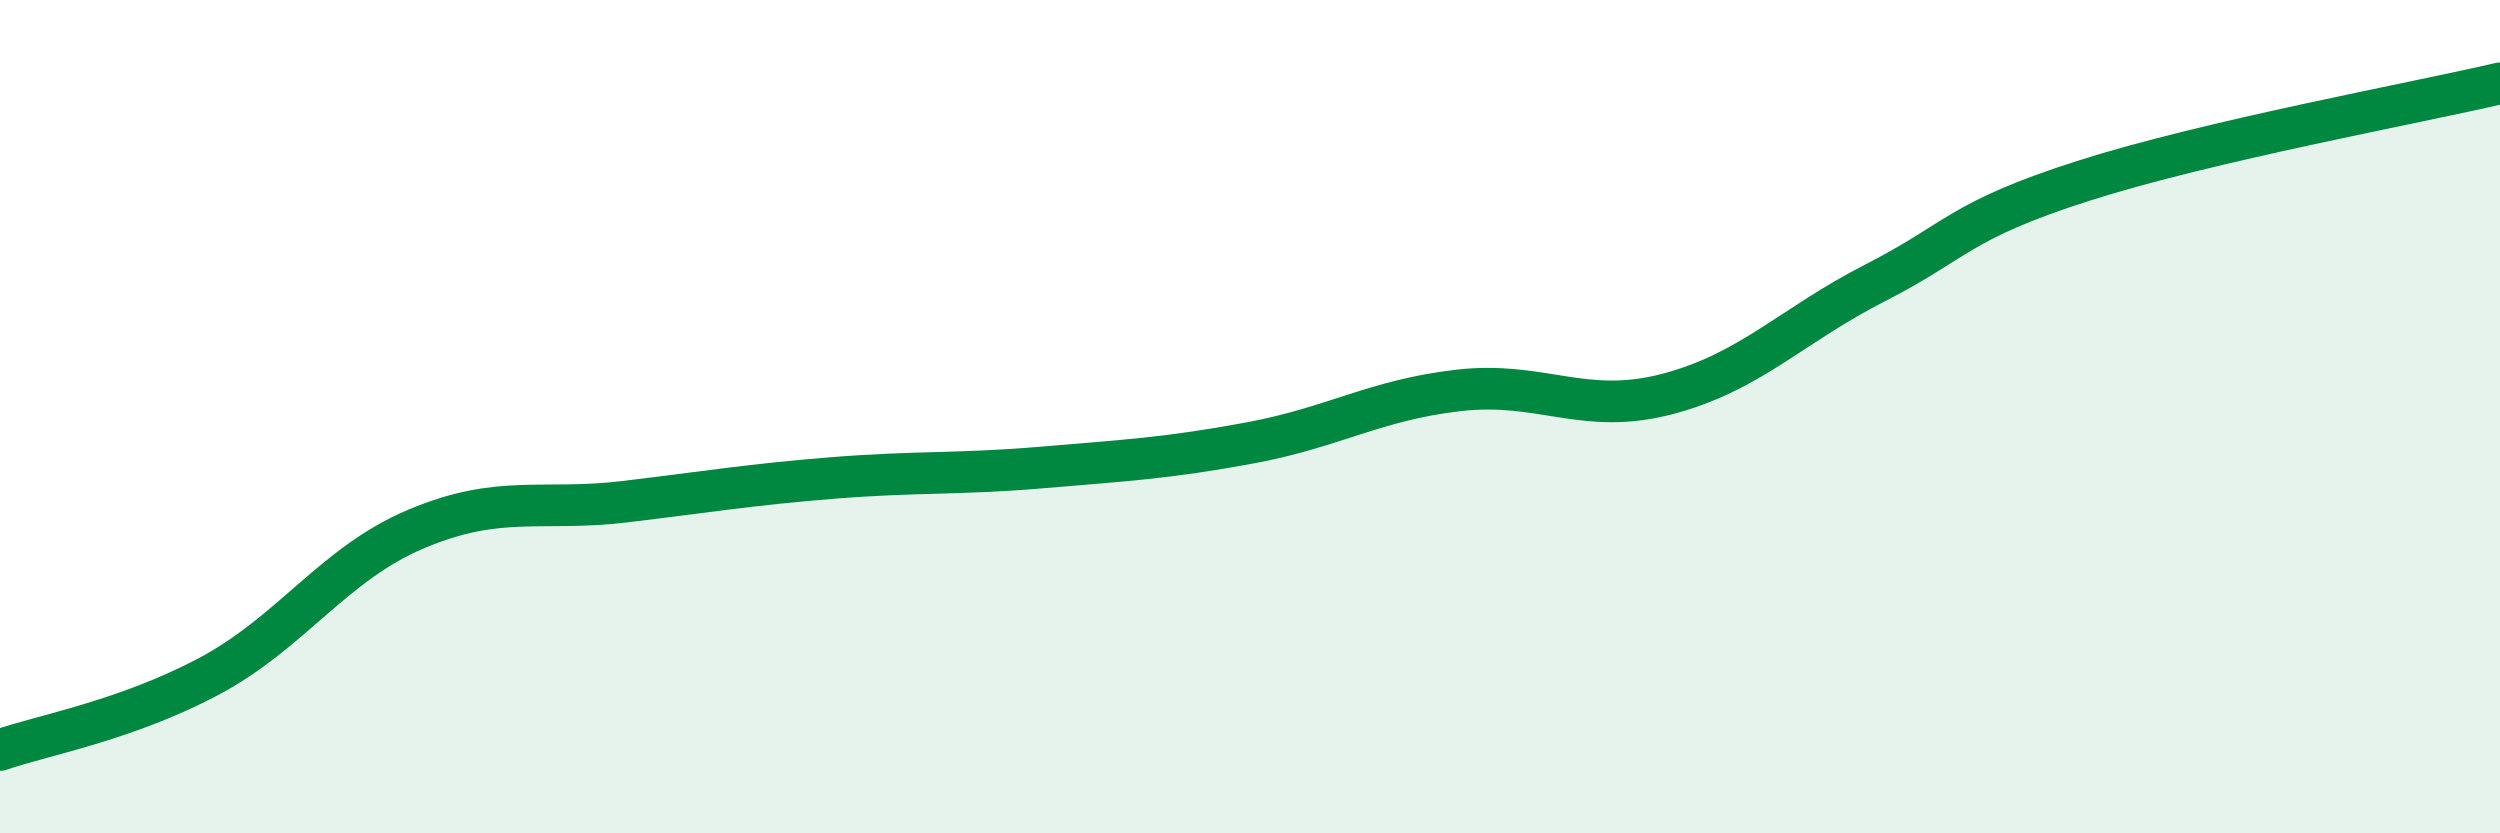
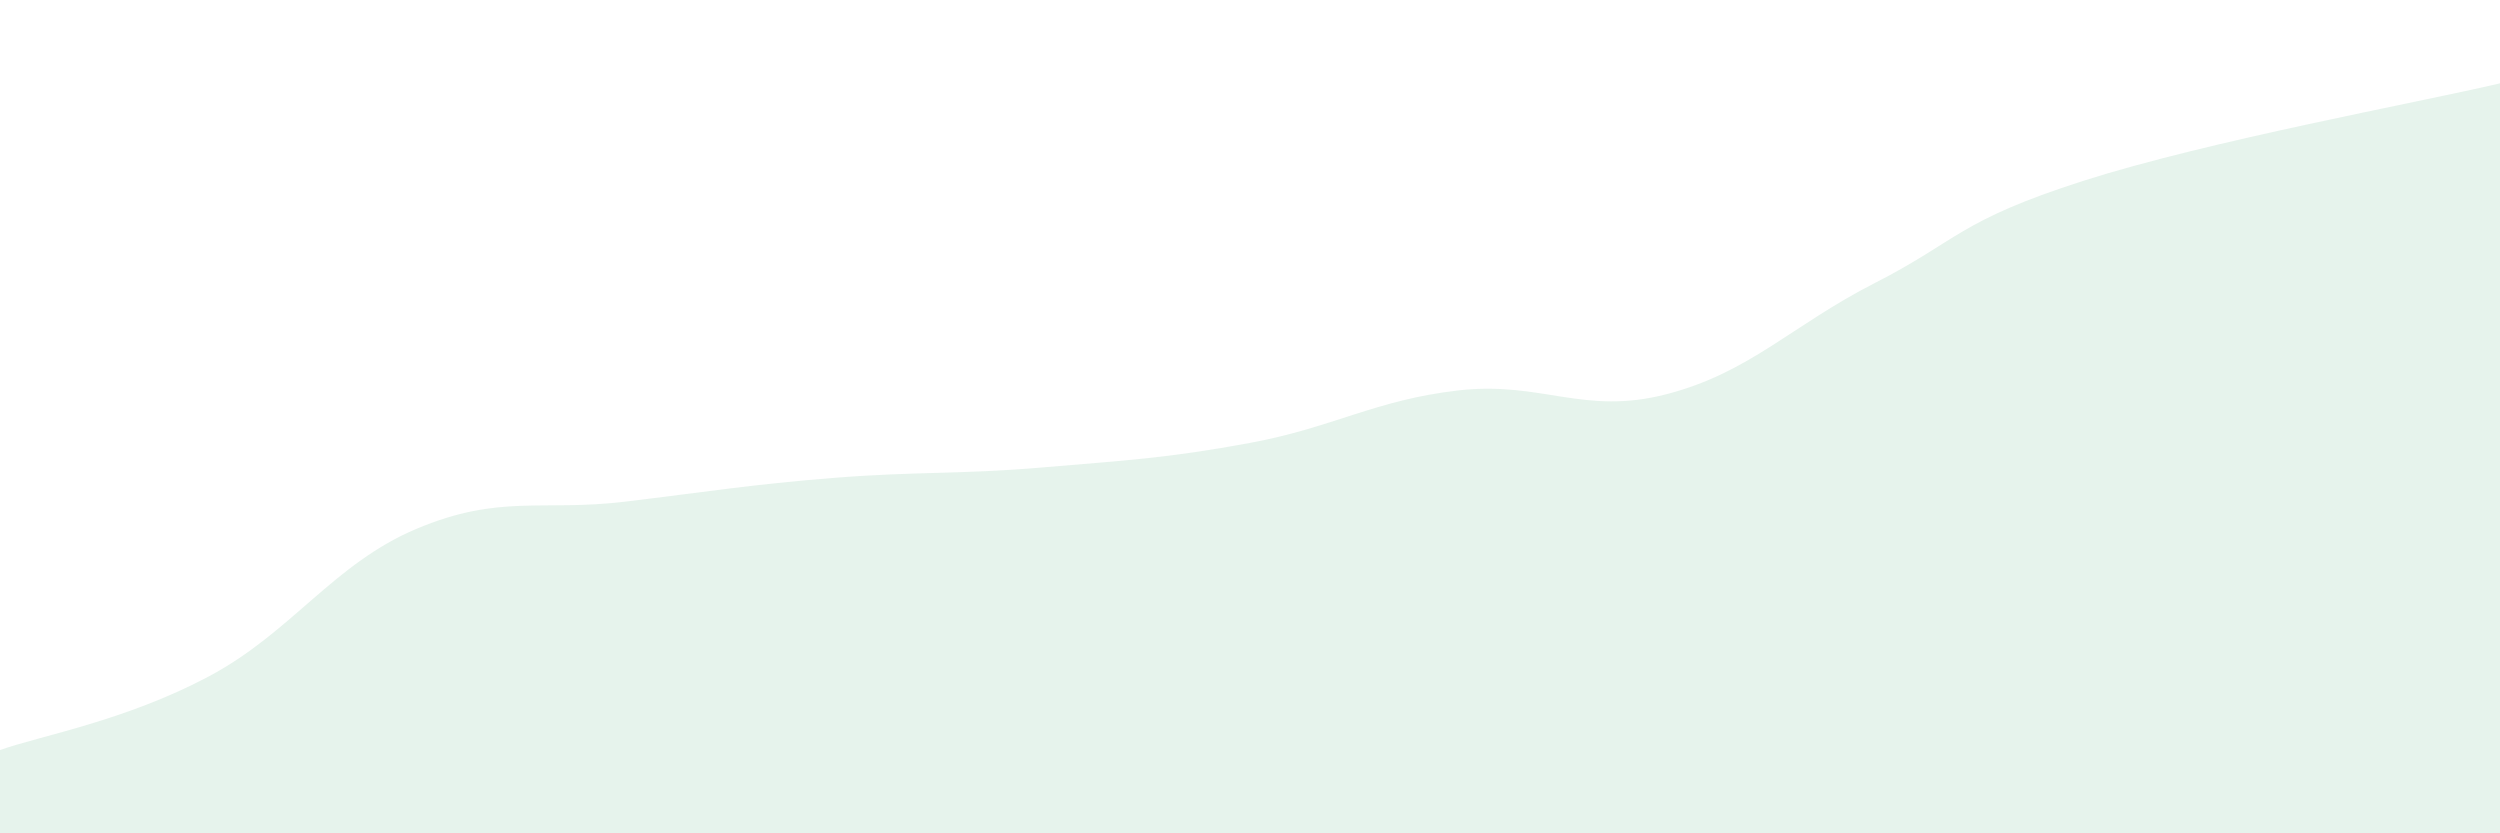
<svg xmlns="http://www.w3.org/2000/svg" width="60" height="20" viewBox="0 0 60 20">
  <path d="M 0,18 C 1,17.65 3,17.3 5,16.24 C 7,15.18 8,13.53 10,12.69 C 12,11.85 13,12.28 15,12.04 C 17,11.8 18,11.63 20,11.47 C 22,11.31 23,11.39 25,11.22 C 27,11.05 28,11 30,10.63 C 32,10.26 33,9.6 35,9.37 C 37,9.14 38,9.98 40,9.46 C 42,8.94 43,7.81 45,6.79 C 47,5.77 47,5.3 50,4.34 C 53,3.38 58,2.47 60,2L60 20L0 20Z" fill="#008740" opacity="0.1" stroke-linecap="round" stroke-linejoin="round" />
-   <path d="M 0,18 C 1,17.65 3,17.3 5,16.24 C 7,15.18 8,13.53 10,12.69 C 12,11.85 13,12.28 15,12.04 C 17,11.8 18,11.63 20,11.47 C 22,11.31 23,11.39 25,11.22 C 27,11.05 28,11 30,10.63 C 32,10.26 33,9.6 35,9.37 C 37,9.14 38,9.98 40,9.46 C 42,8.94 43,7.81 45,6.79 C 47,5.77 47,5.3 50,4.34 C 53,3.38 58,2.47 60,2" stroke="#008740" stroke-width="1" fill="none" stroke-linecap="round" stroke-linejoin="round" />
</svg>